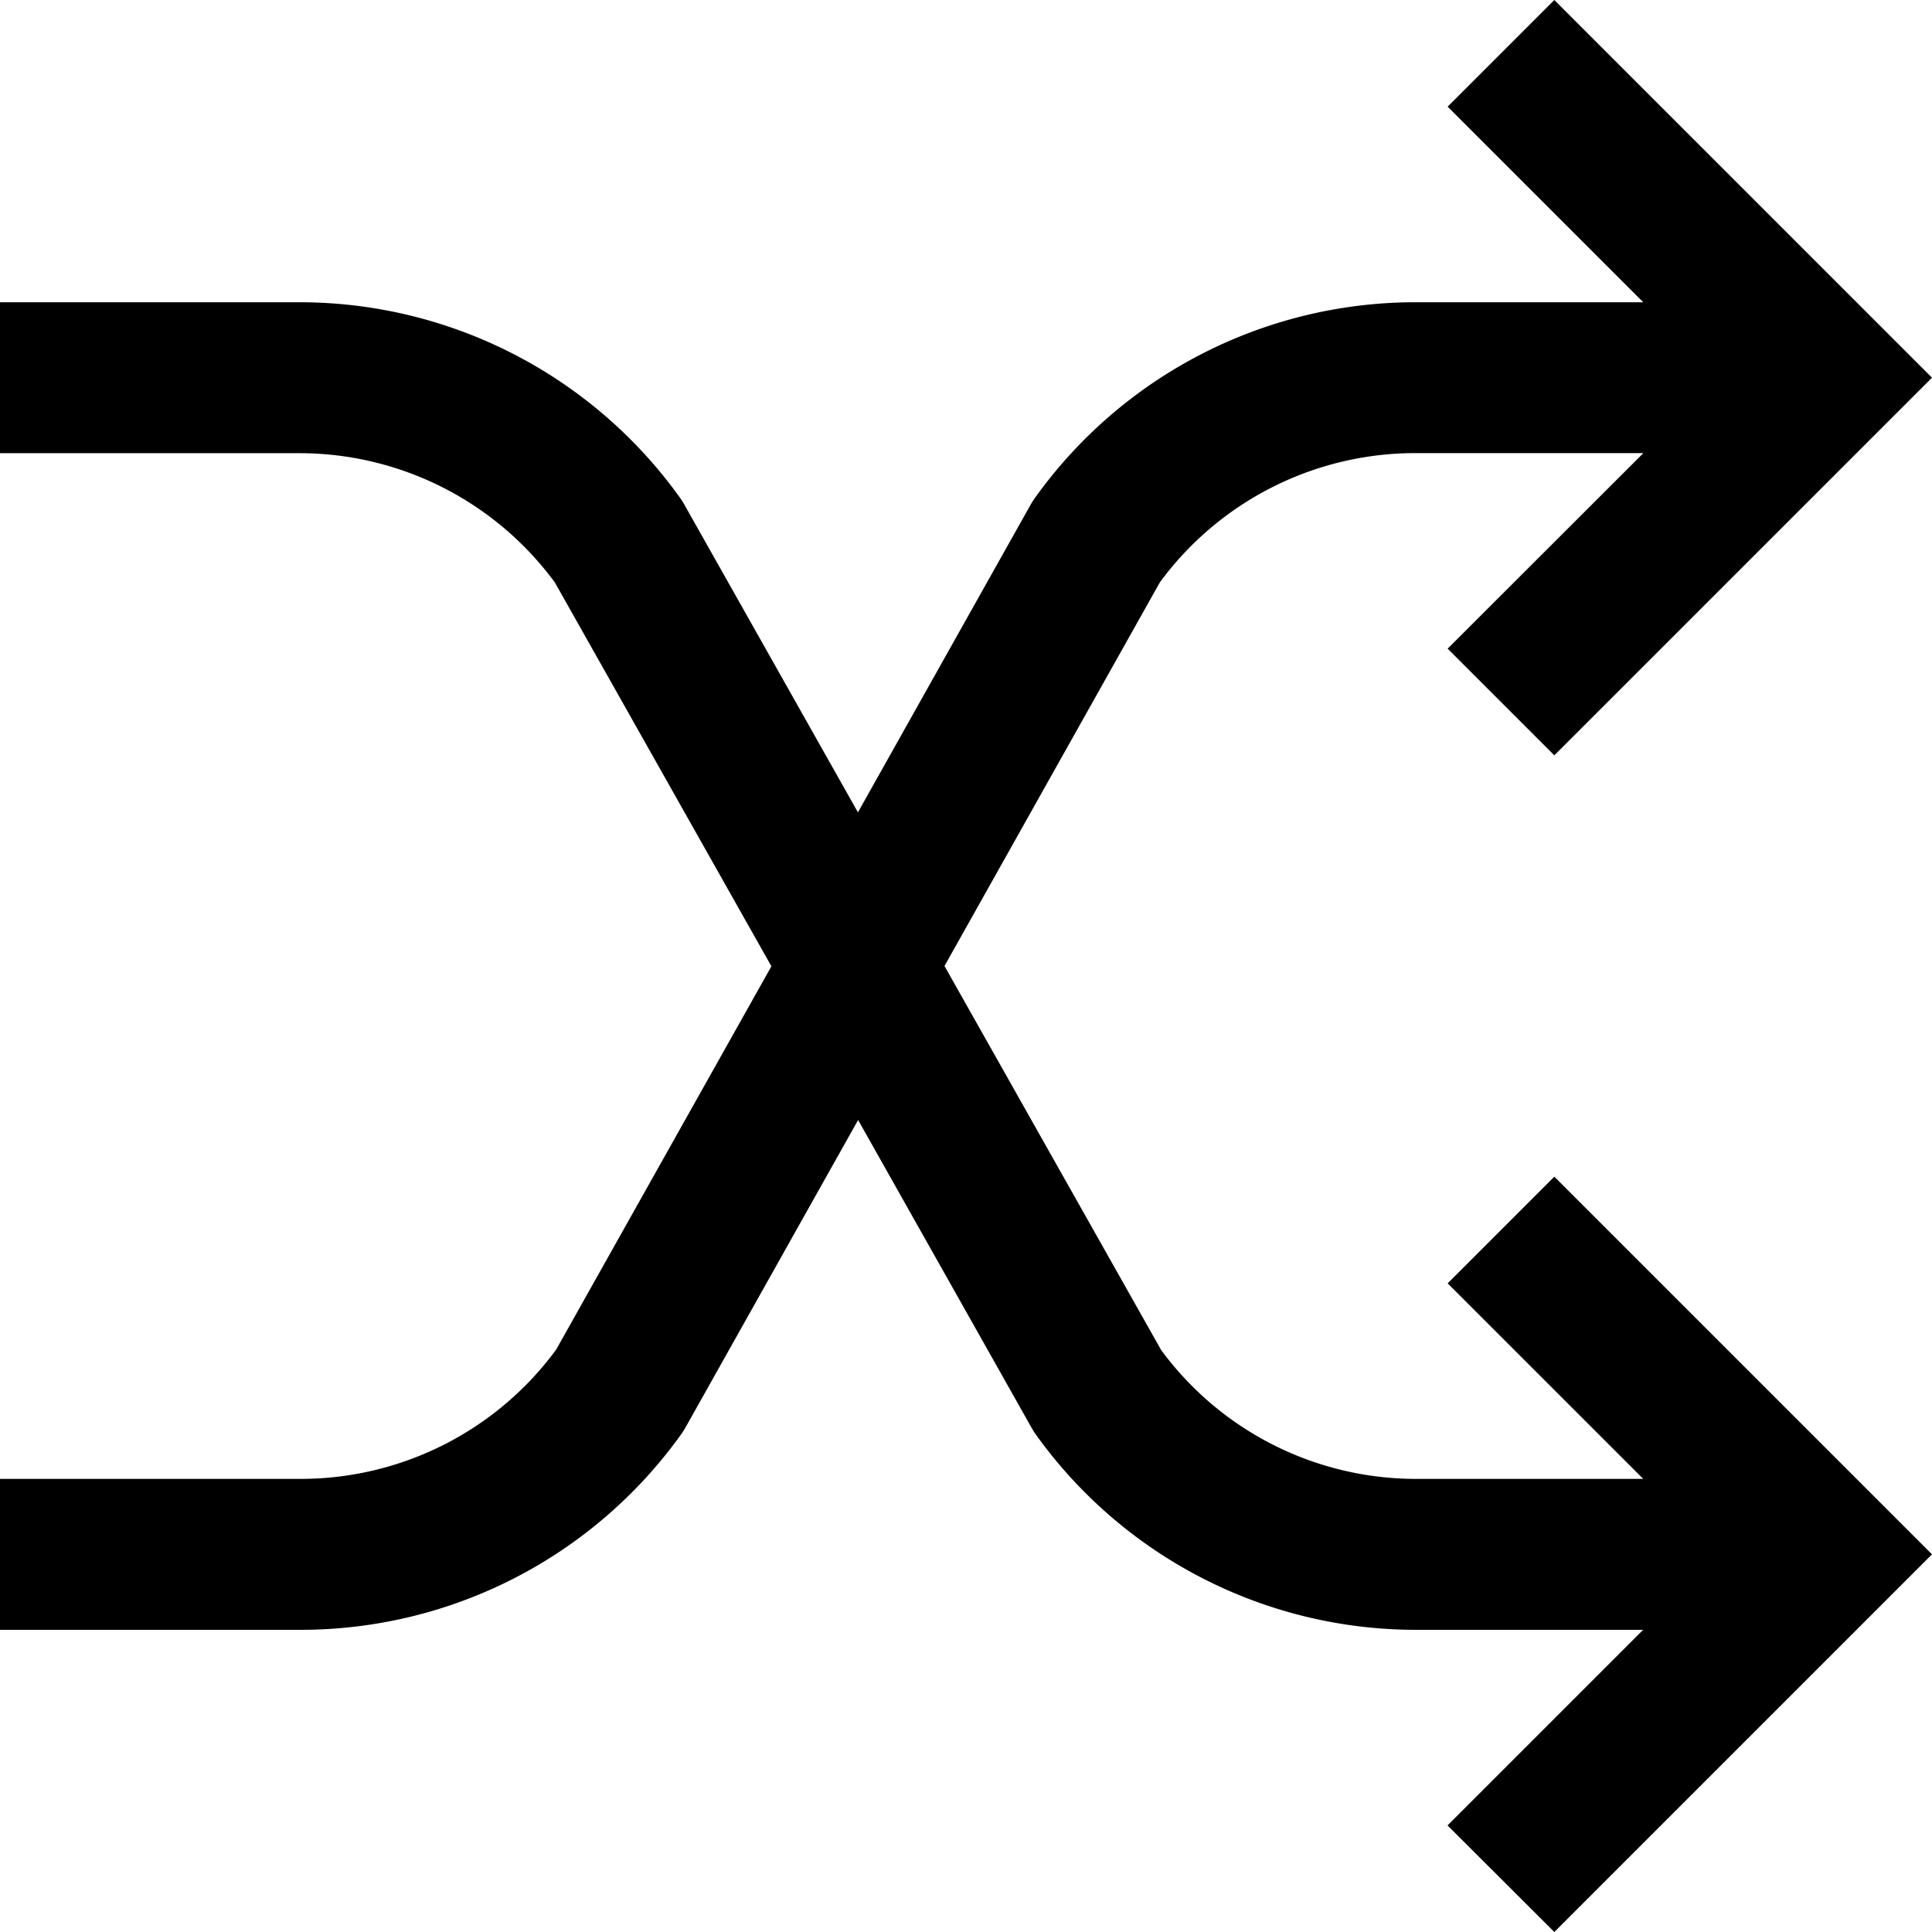
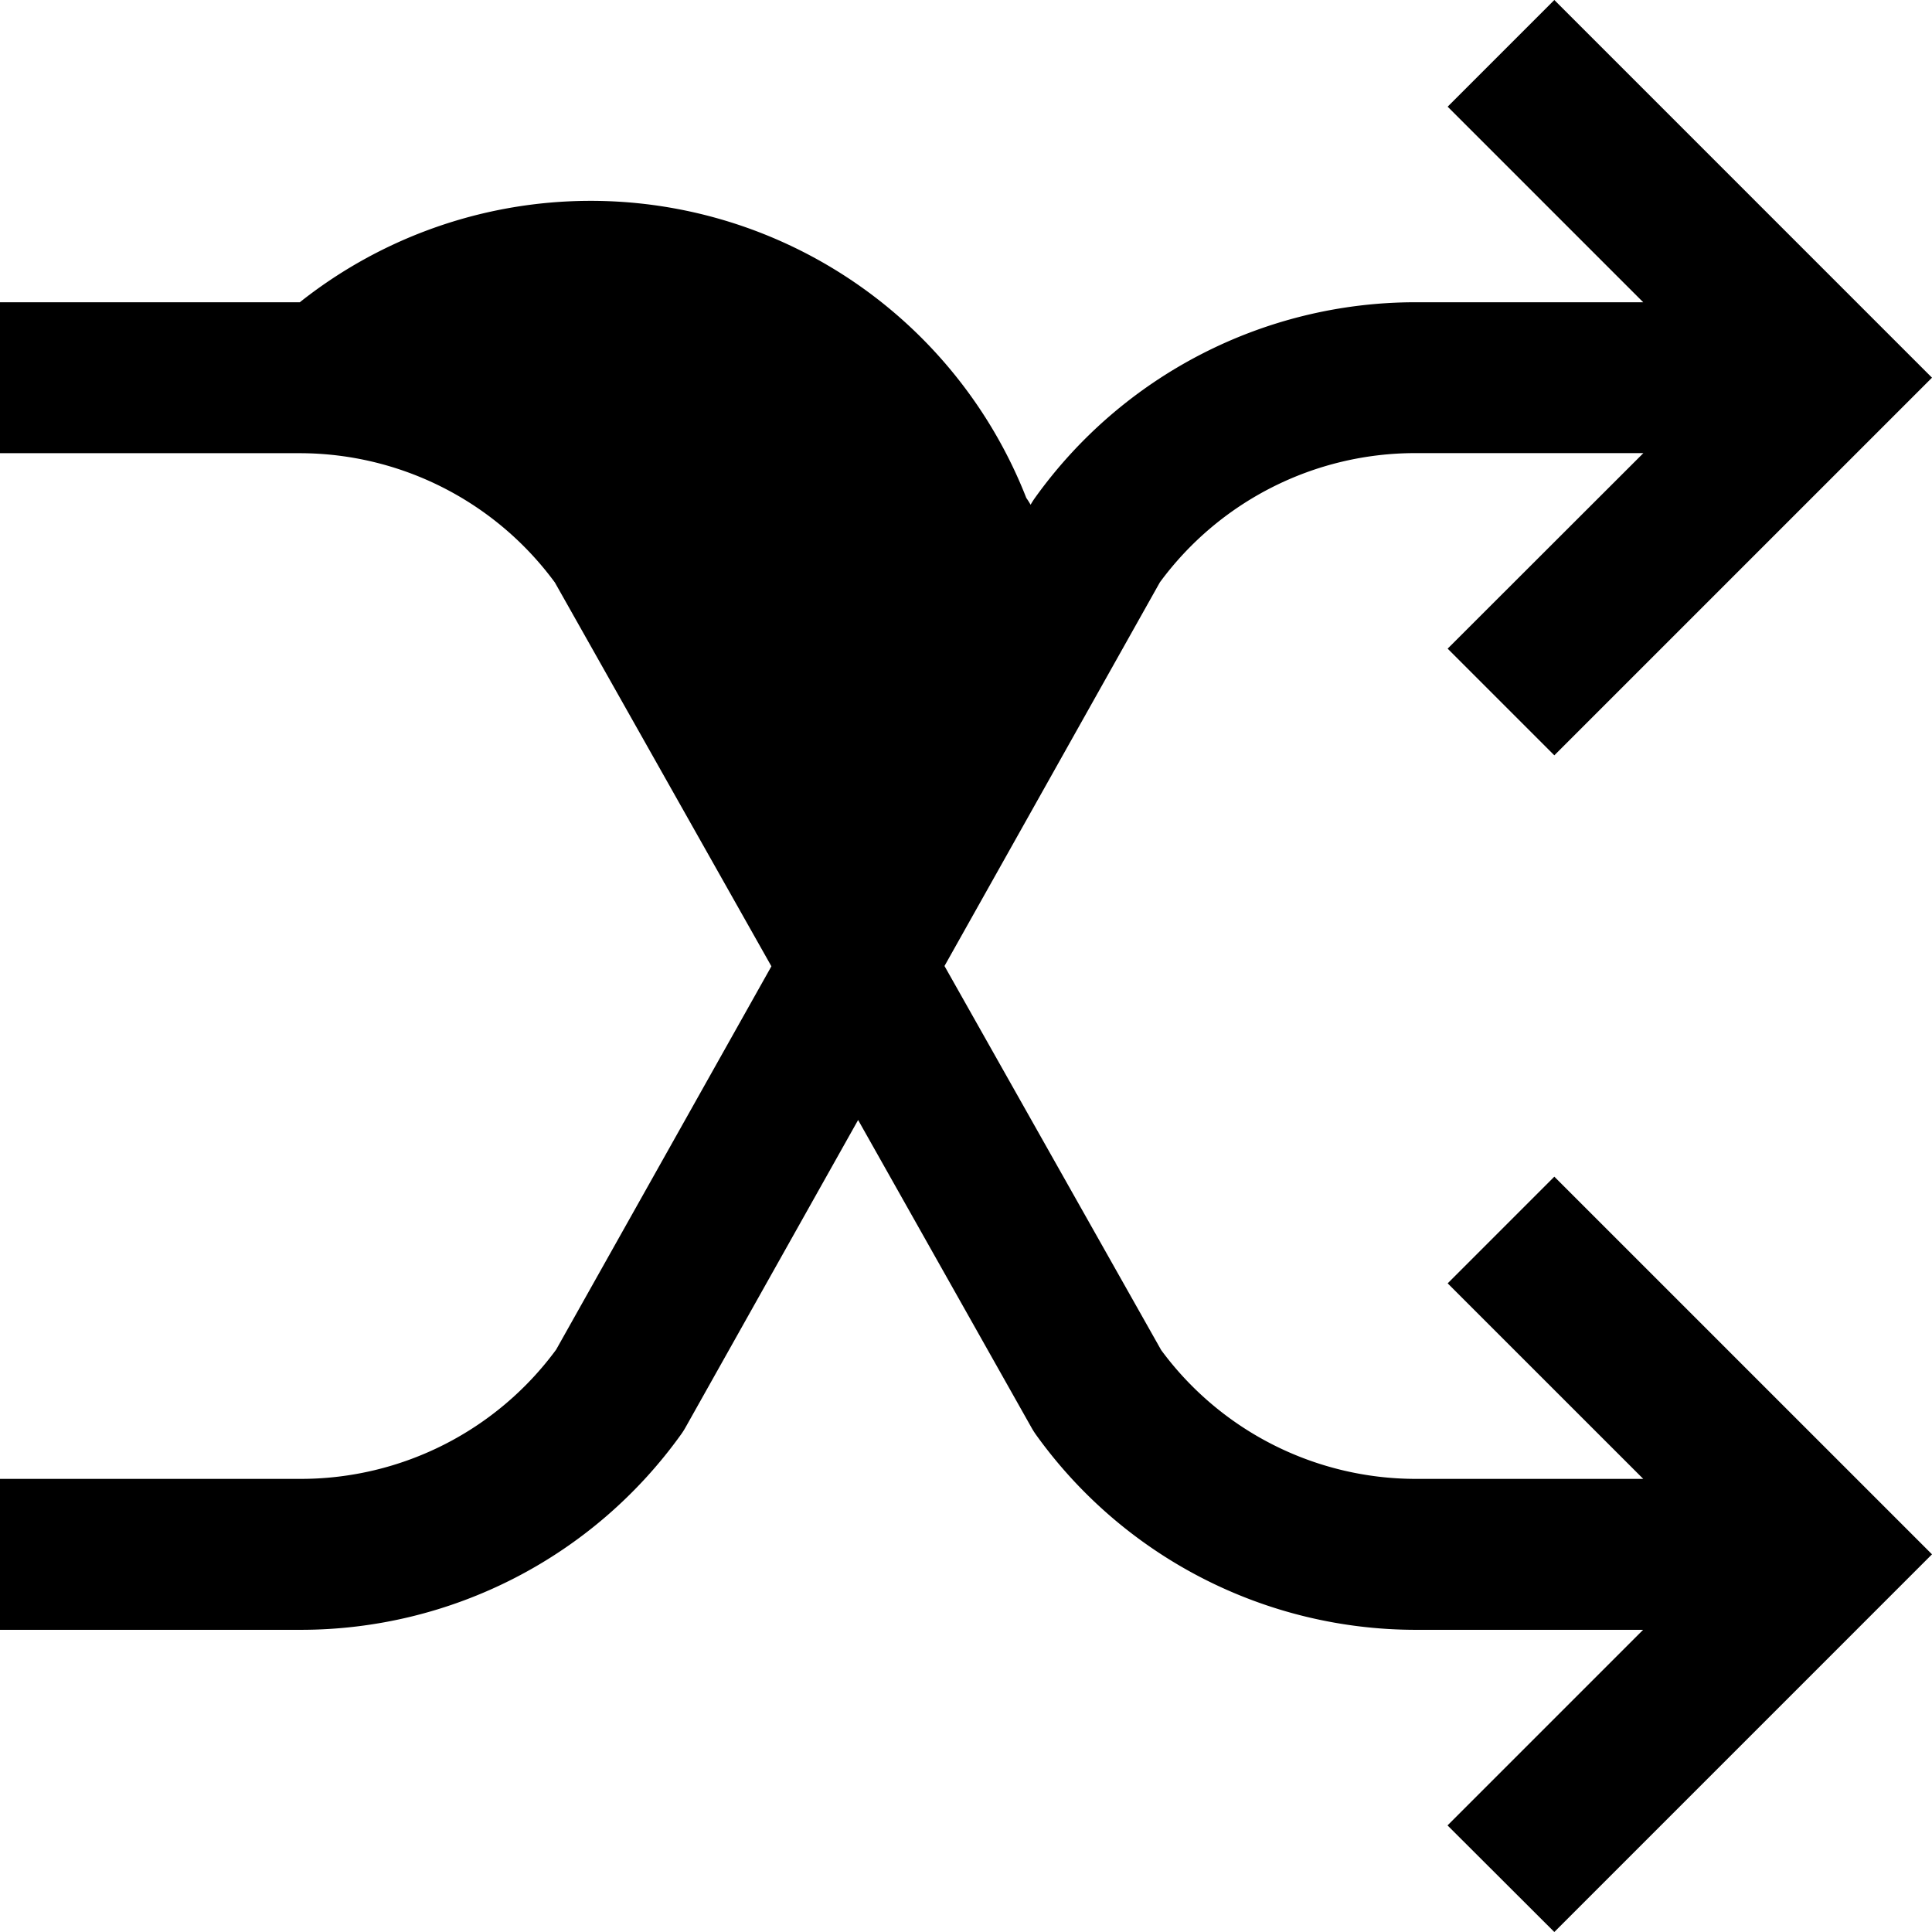
<svg xmlns="http://www.w3.org/2000/svg" id="Capa_1" data-name="Capa 1" viewBox="0 0 512 512">
-   <path d="M411.91,311.83,383.65,340.1l51.83,51.82H375.31a83.89,83.89,0,0,1-67.59-34.14L250.3,256l57.08-101.68A84,84,0,0,1,375,120.08h60.51L383.64,171.9l28.27,28.27L512,100.09,411.91,0,383.64,28.27,435.47,80.1H375a124,124,0,0,0-100.71,51.83q-.63.88-1.17,1.83l-45.76,81.52-46-81.55a21,21,0,0,0-1.14-1.8A124,124,0,0,0,79.45,80.1H0v40H79.45a84,84,0,0,1,67.6,34.27l57.38,101.71L147.38,357.67A84,84,0,0,1,79.8,391.92H0v40H79.8a124,124,0,0,0,100.72-51.83,19.44,19.44,0,0,0,1.16-1.83l45.73-81.45,46,81.62a20.84,20.84,0,0,0,1.14,1.79,123.94,123.94,0,0,0,100.72,51.7h60.17l-51.83,51.83L411.91,512,512,411.91Z" />
+   <path d="M411.91,311.83,383.65,340.1l51.83,51.82H375.31a83.89,83.89,0,0,1-67.59-34.14L250.3,256l57.08-101.68A84,84,0,0,1,375,120.08h60.51L383.64,171.9l28.27,28.27L512,100.09,411.91,0,383.64,28.27,435.47,80.1H375a124,124,0,0,0-100.71,51.83q-.63.88-1.17,1.83a21,21,0,0,0-1.14-1.8A124,124,0,0,0,79.45,80.1H0v40H79.45a84,84,0,0,1,67.6,34.27l57.38,101.71L147.38,357.67A84,84,0,0,1,79.8,391.92H0v40H79.8a124,124,0,0,0,100.72-51.83,19.44,19.44,0,0,0,1.16-1.83l45.73-81.45,46,81.62a20.84,20.84,0,0,0,1.14,1.79,123.94,123.94,0,0,0,100.72,51.7h60.17l-51.83,51.83L411.91,512,512,411.91Z" />
</svg>